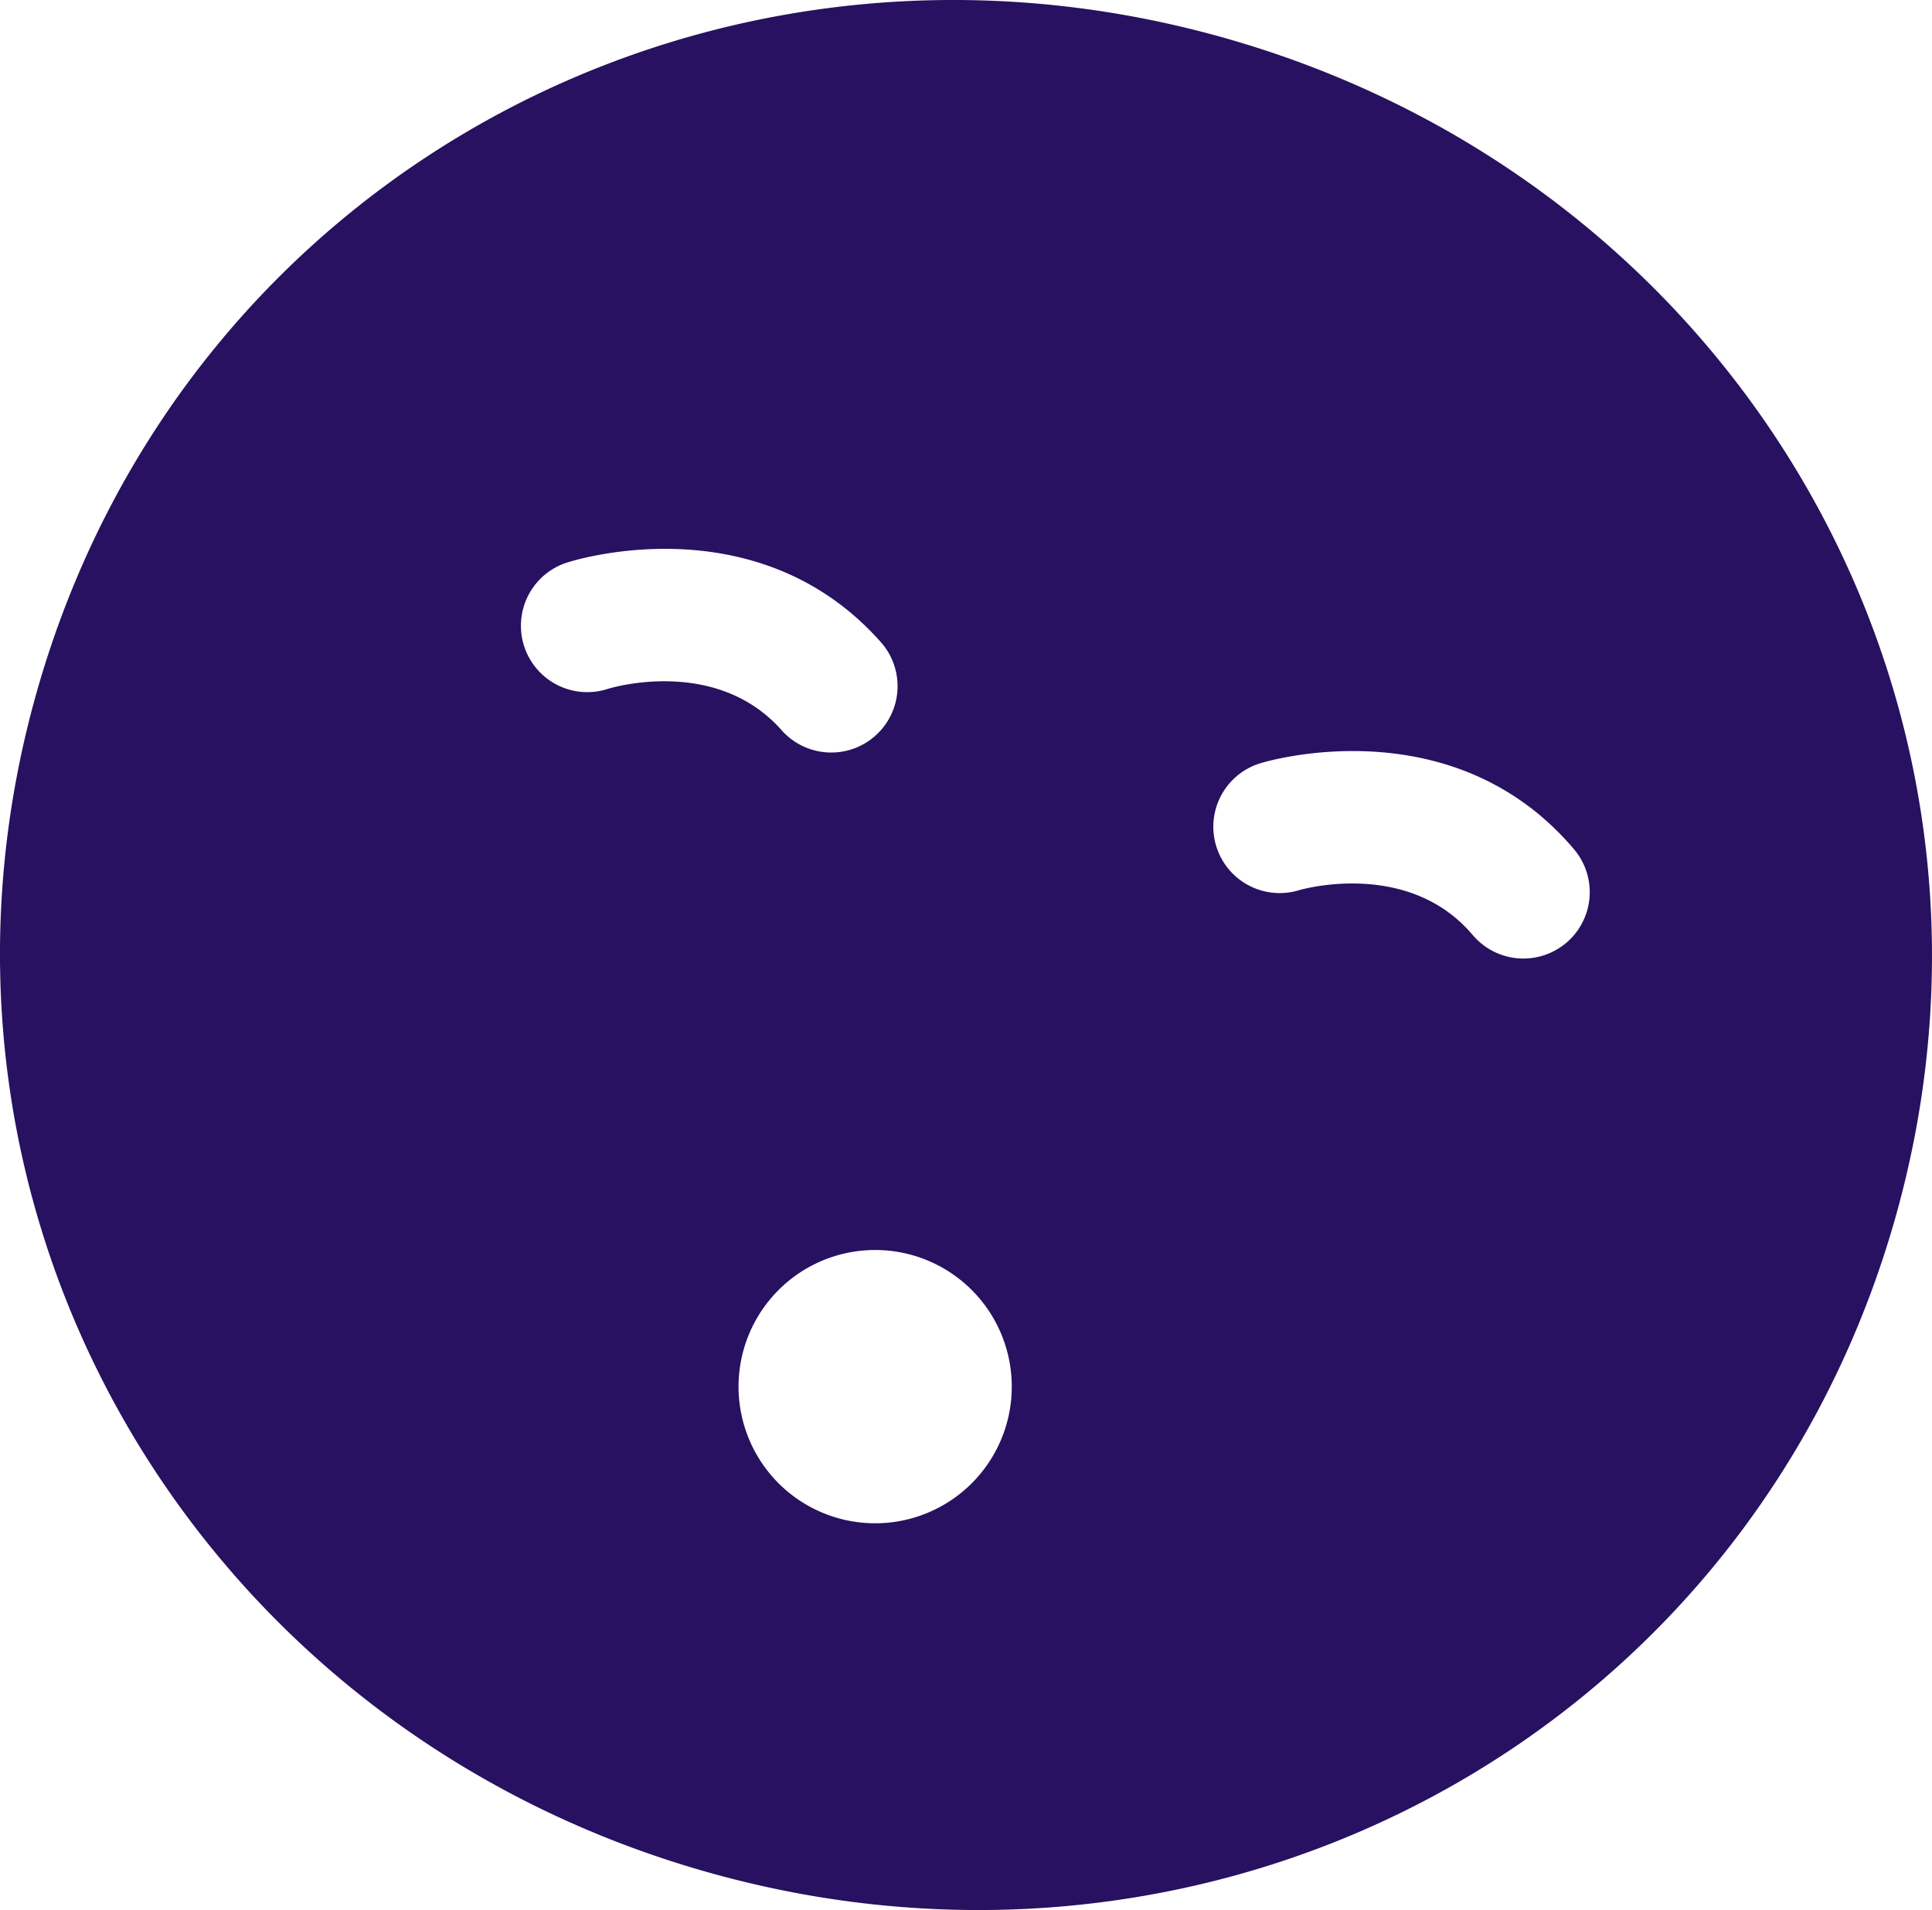
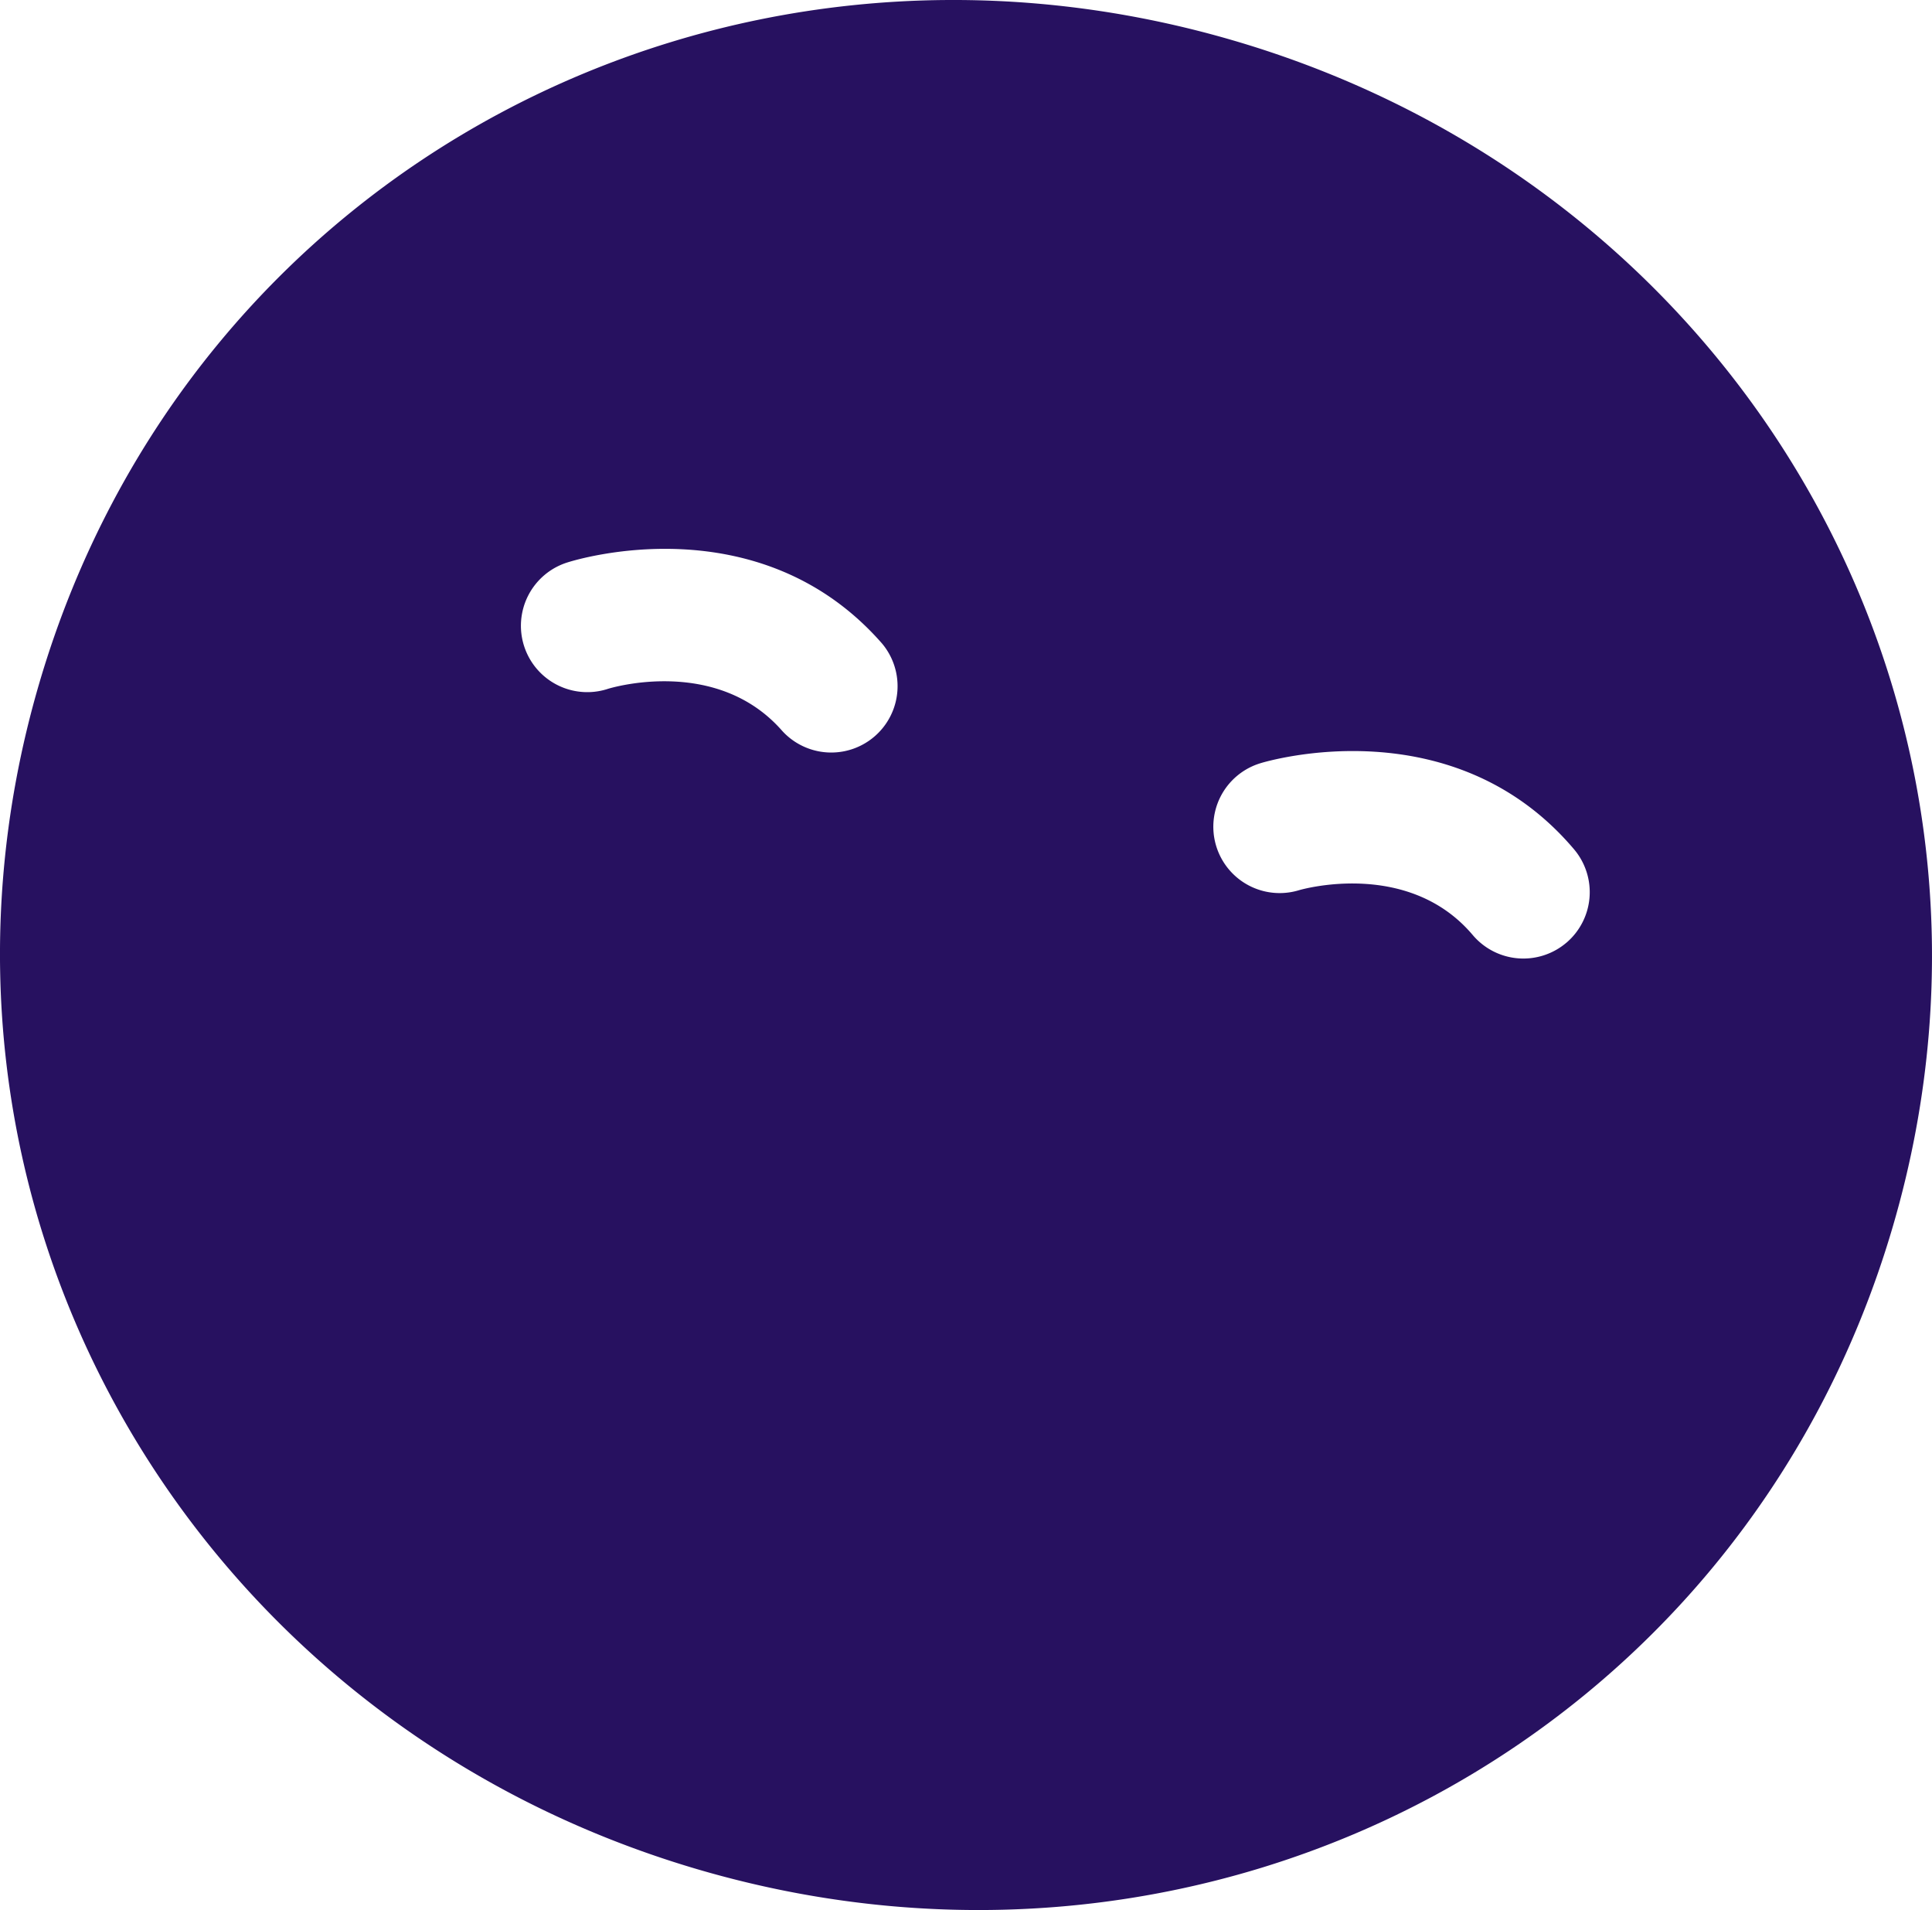
<svg xmlns="http://www.w3.org/2000/svg" xmlns:ns1="http://www.inkscape.org/namespaces/inkscape" xmlns:ns2="http://sodipodi.sourceforge.net/DTD/sodipodi-0.dtd" width="156.097mm" height="154.289mm" viewBox="0 0 156.097 154.289" version="1.1" id="svg68" ns1:version="1.0.2-2 (e86c870879, 2021-01-15)" ns2:docname="icon-peptides-1-base.svg">
  <defs id="defs62" />
  <ns2:namedview id="base" pagecolor="#ffffff" bordercolor="#666666" borderopacity="1.0" ns1:pageopacity="0.0" ns1:pageshadow="2" ns1:zoom="0.35" ns1:cx="294.98566" ns1:cy="291.56989" ns1:document-units="mm" ns1:current-layer="layer1" ns1:document-rotation="0" showgrid="false" ns1:window-width="1431" ns1:window-height="1208" ns1:window-x="192" ns1:window-y="1350" ns1:window-maximized="0" />
  <g ns1:label="Layer 1" ns1:groupmode="layer" id="layer1" transform="translate(-27.785,-71.022)">
-     <path class="cls-1" d="m 127.495,74.309 c -41.484,-12.171 -84.368,10.414 -96.536,51.898 -12.168,41.484 11.726,83.653 53.208,95.819 41.481,12.166 84.376,-10.417 96.541,-51.898 12.166,-41.481 -11.726,-83.653 -53.213,-95.819 z M 76.873,126.676 A 5.361,5.361 0 0 1 73.597,116.465 c 0.622,-0.201 15.483,-4.852 25.45,6.535 a 5.36,5.36 0 0 1 -8.065,7.059 c -5.276,-6.025 -13.758,-3.498 -14.11,-3.384 z m 32.213,59.462 a 11.038,11.038 0 1 1 -7.485,-13.697 11.038,11.038 0 0 1 7.485,13.697 z m 45.244,-38.955 a 5.36,5.36 0 0 1 -7.554,-0.63 c -5.167,-6.109 -13.69,-3.725 -14.047,-3.619 a 5.36,5.36 0 0 1 -3.104,-10.261 c 0.624,-0.193 15.563,-4.596 25.337,6.956 a 5.363,5.363 0 0 1 -0.63,7.554 z" id="path29" style="fill:#271160;stroke-width:0.265" />
+     <path class="cls-1" d="m 127.495,74.309 c -41.484,-12.171 -84.368,10.414 -96.536,51.898 -12.168,41.484 11.726,83.653 53.208,95.819 41.481,12.166 84.376,-10.417 96.541,-51.898 12.166,-41.481 -11.726,-83.653 -53.213,-95.819 z M 76.873,126.676 A 5.361,5.361 0 0 1 73.597,116.465 c 0.622,-0.201 15.483,-4.852 25.45,6.535 a 5.36,5.36 0 0 1 -8.065,7.059 c -5.276,-6.025 -13.758,-3.498 -14.11,-3.384 z m 32.213,59.462 z m 45.244,-38.955 a 5.36,5.36 0 0 1 -7.554,-0.63 c -5.167,-6.109 -13.69,-3.725 -14.047,-3.619 a 5.36,5.36 0 0 1 -3.104,-10.261 c 0.624,-0.193 15.563,-4.596 25.337,6.956 a 5.363,5.363 0 0 1 -0.63,7.554 z" id="path29" style="fill:#271160;stroke-width:0.265" />
  </g>
</svg>